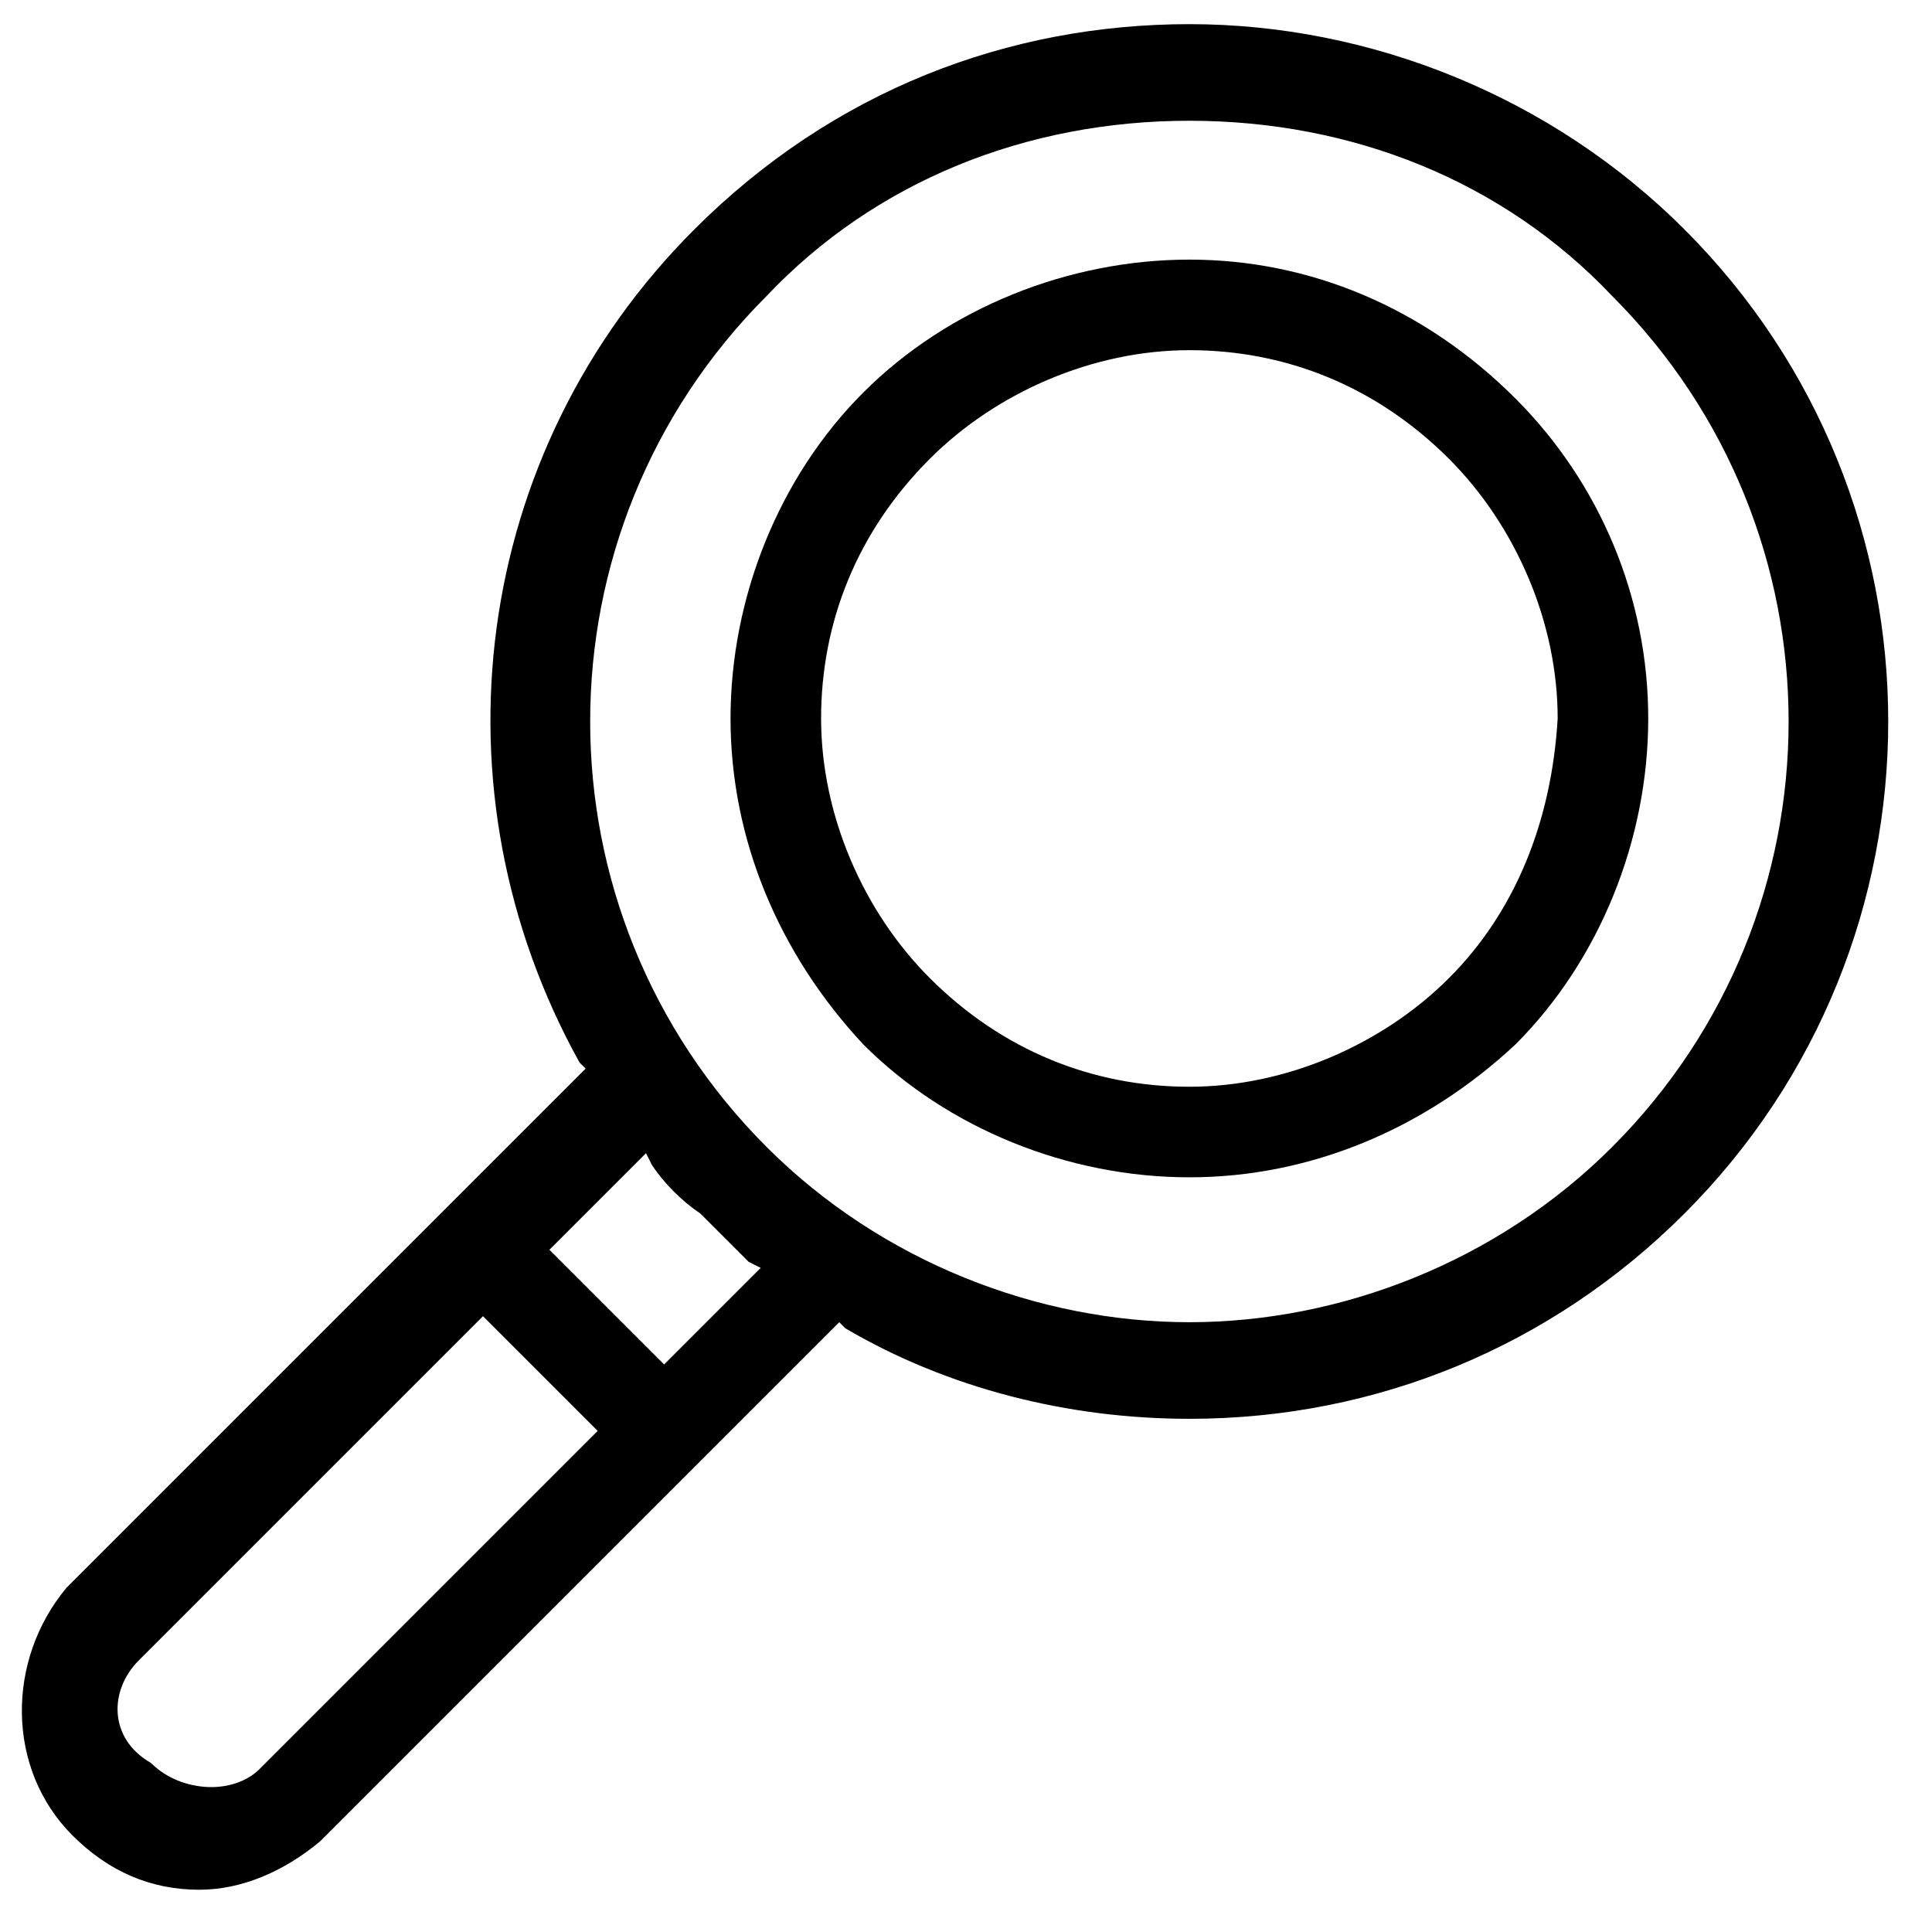
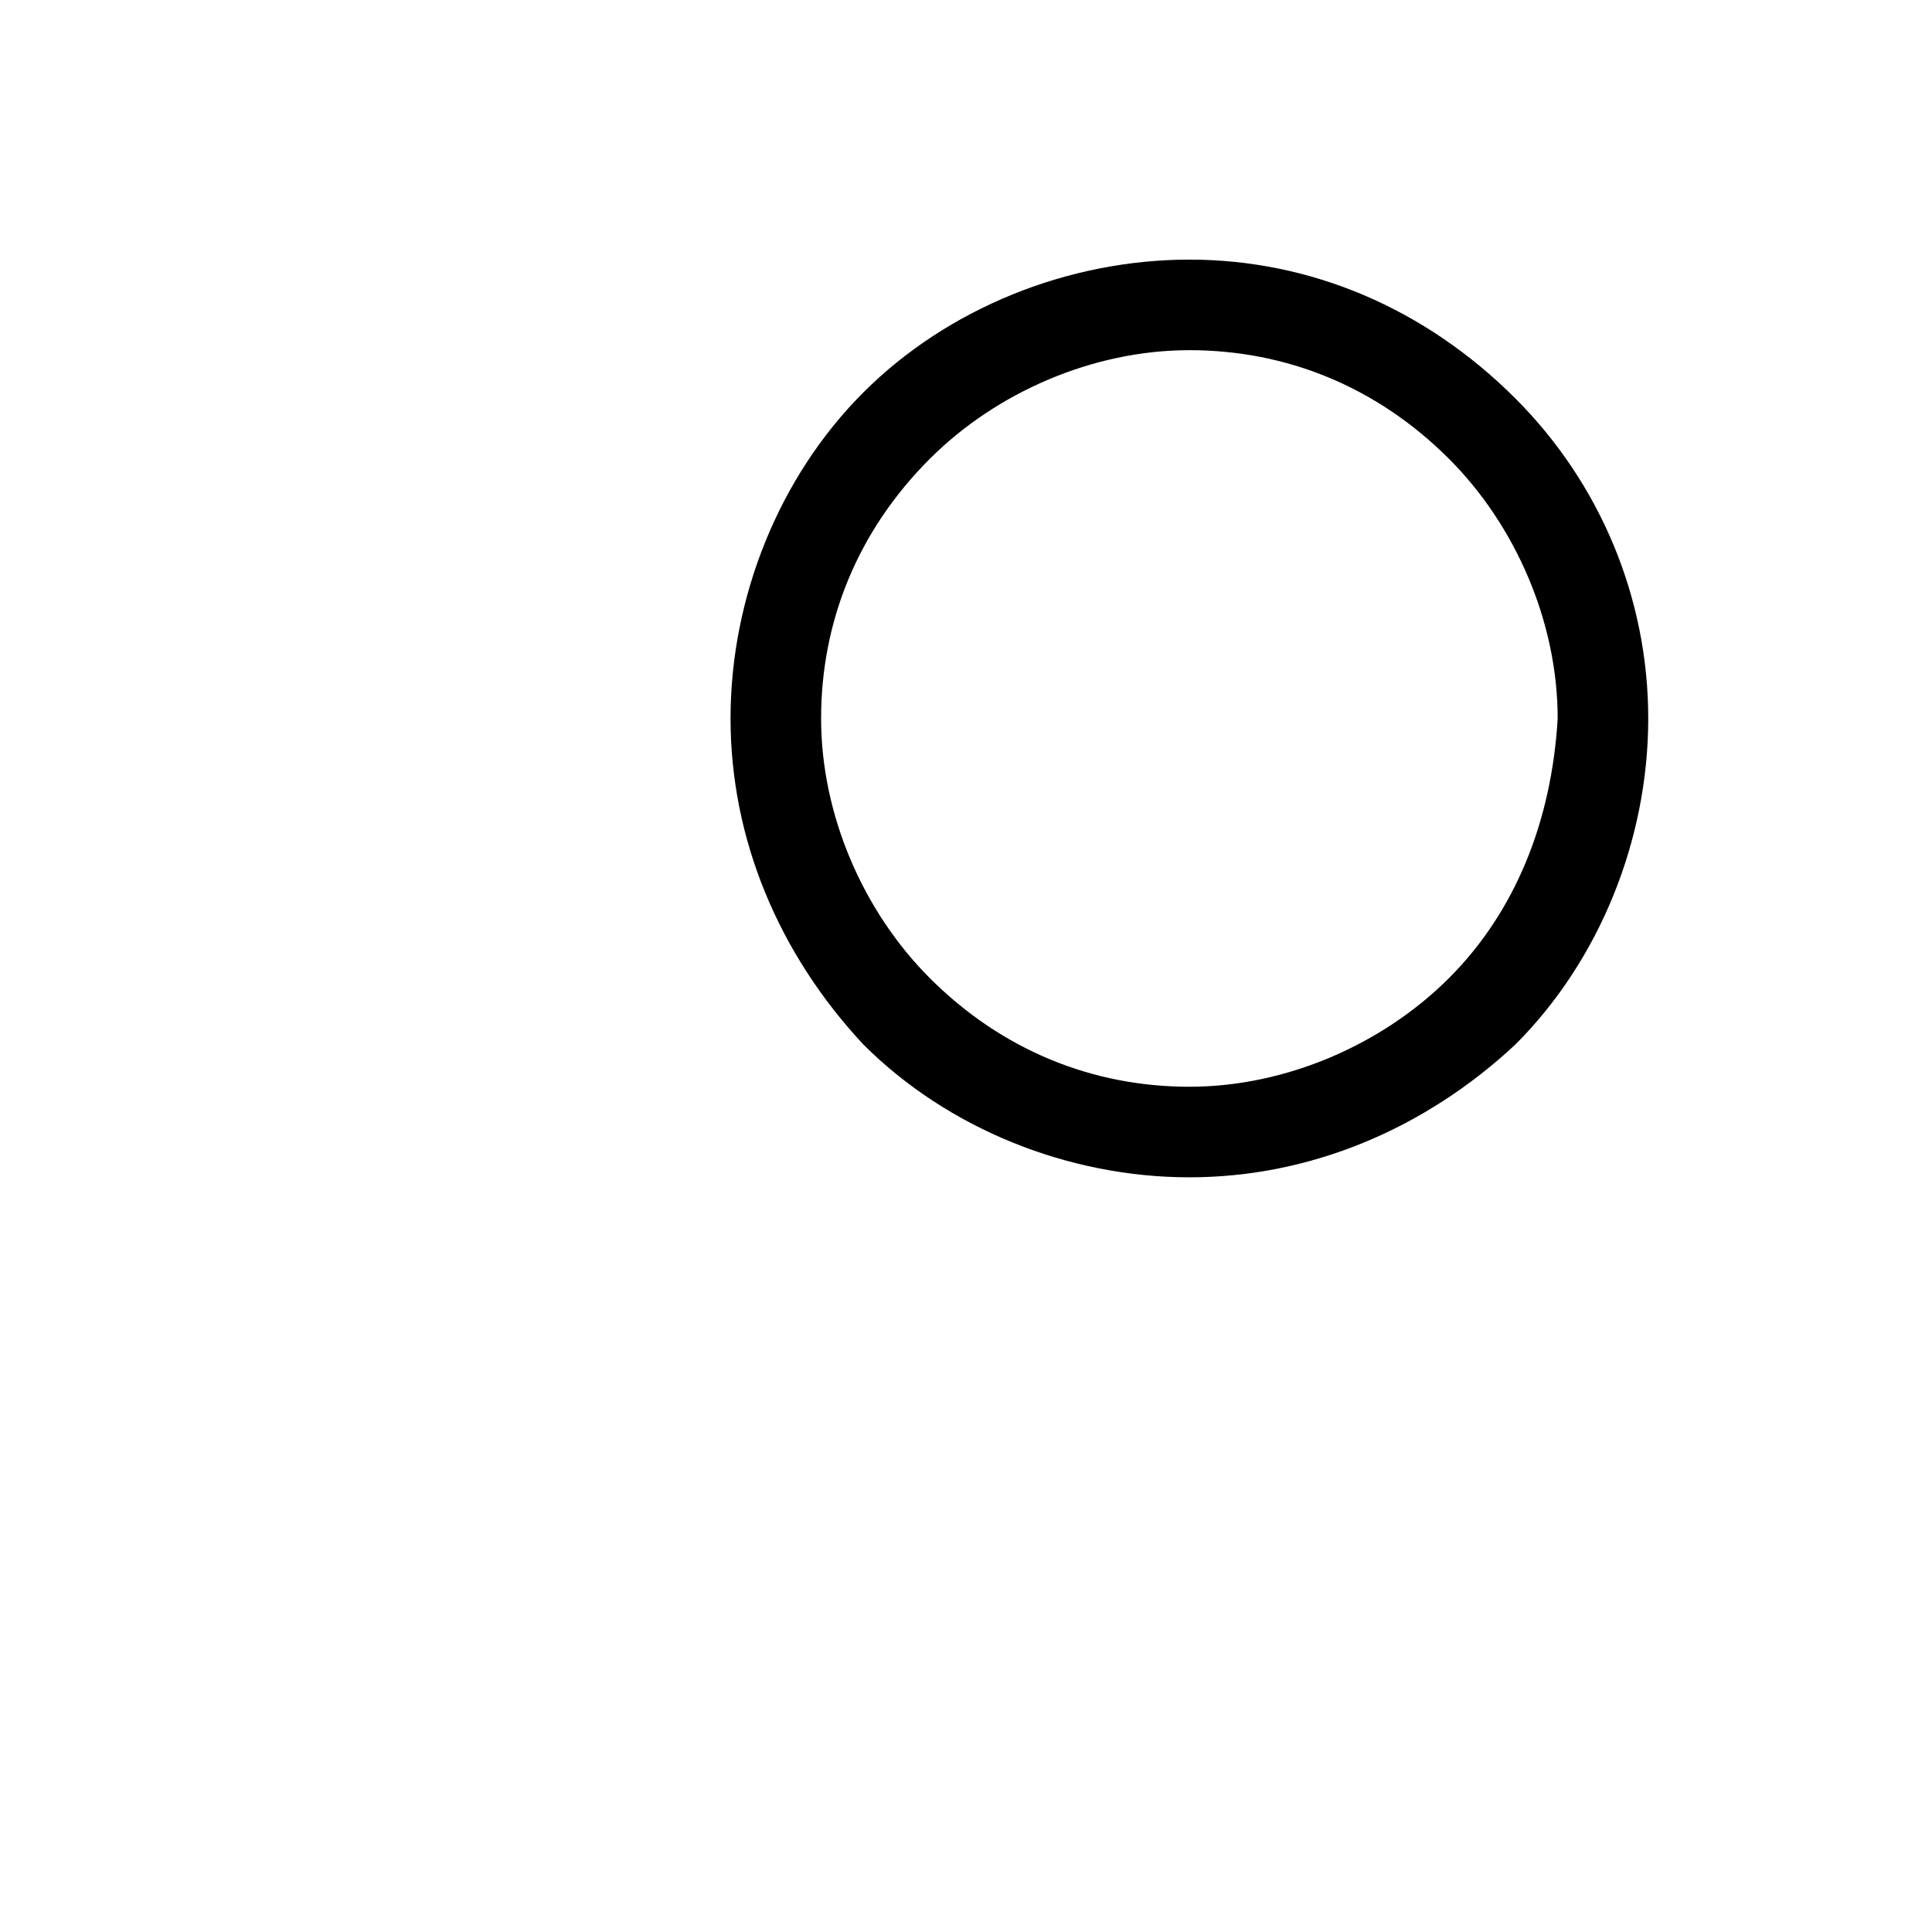
<svg xmlns="http://www.w3.org/2000/svg" version="1.1" id="Layer_1" x="0px" y="0px" viewBox="0 0 32 32" style="enable-background:new 0 0 32 32;" xml:space="preserve">
  <path d="M19.7,4.3c-2,0-4,0.8-5.4,2.2c-1.4,1.4-2.2,3.4-2.2,5.4s0.8,3.9,2.2,5.4c1.4,1.4,3.4,2.2,5.4,2.2s3.9-0.8,5.4-2.2  c1.4-1.4,2.2-3.4,2.2-5.4S26.5,8,25.1,6.6C23.6,5.1,21.7,4.3,19.7,4.3z M24,16.2c-1.1,1.1-2.7,1.8-4.3,1.8s-3.1-0.6-4.3-1.8  c-1.1-1.1-1.8-2.7-1.8-4.3c0-1.6,0.6-3.1,1.8-4.3c1.1-1.1,2.7-1.8,4.3-1.8c1.6,0,3.1,0.6,4.3,1.8c1.1,1.1,1.8,2.7,1.8,4.3  C25.7,13.6,25.1,15.1,24,16.2z" />
-   <path d="M1.2,30.4c0.6,0.6,1.3,0.9,2.1,0.9c0.7,0,1.4-0.3,2-0.8l8.6-8.6l0.1,0.1c1.7,1,3.7,1.5,5.7,1.5c3.1,0,6-1.2,8.2-3.4  c4.5-4.5,4.5-11.8,0-16.3c-2.2-2.2-5.2-3.4-8.2-3.4s-5.9,1.1-8.2,3.4c-3.7,3.7-4.4,9.3-1.9,13.8l0.1,0.1l-0.1,0.1l-8.5,8.5  C0.1,27.5,0.1,29.3,1.2,30.4z M12.7,4.9C14.5,3,17,2,19.7,2c2.7,0,5.2,1,7,2.9c3.9,3.9,3.9,10.2,0,14.1c-1.9,1.9-4.5,2.9-7,2.9  c-2.5,0-5.1-1-7-2.9C8.8,15.1,8.8,8.8,12.7,4.9z M10.7,19.1l0.1,0.2c0.2,0.3,0.5,0.6,0.8,0.8c0.2,0.2,0.5,0.5,0.8,0.8l0.2,0.1  l-1.6,1.6l-1.9-1.9L10.7,19.1z M2.3,27.5L8,21.8l1.9,1.9l-0.1,0.1l-5.5,5.5c-0.2,0.2-0.5,0.3-0.8,0.3c-0.3,0-0.7-0.1-1-0.4  C1.8,28.8,1.8,28,2.3,27.5z" />
</svg>